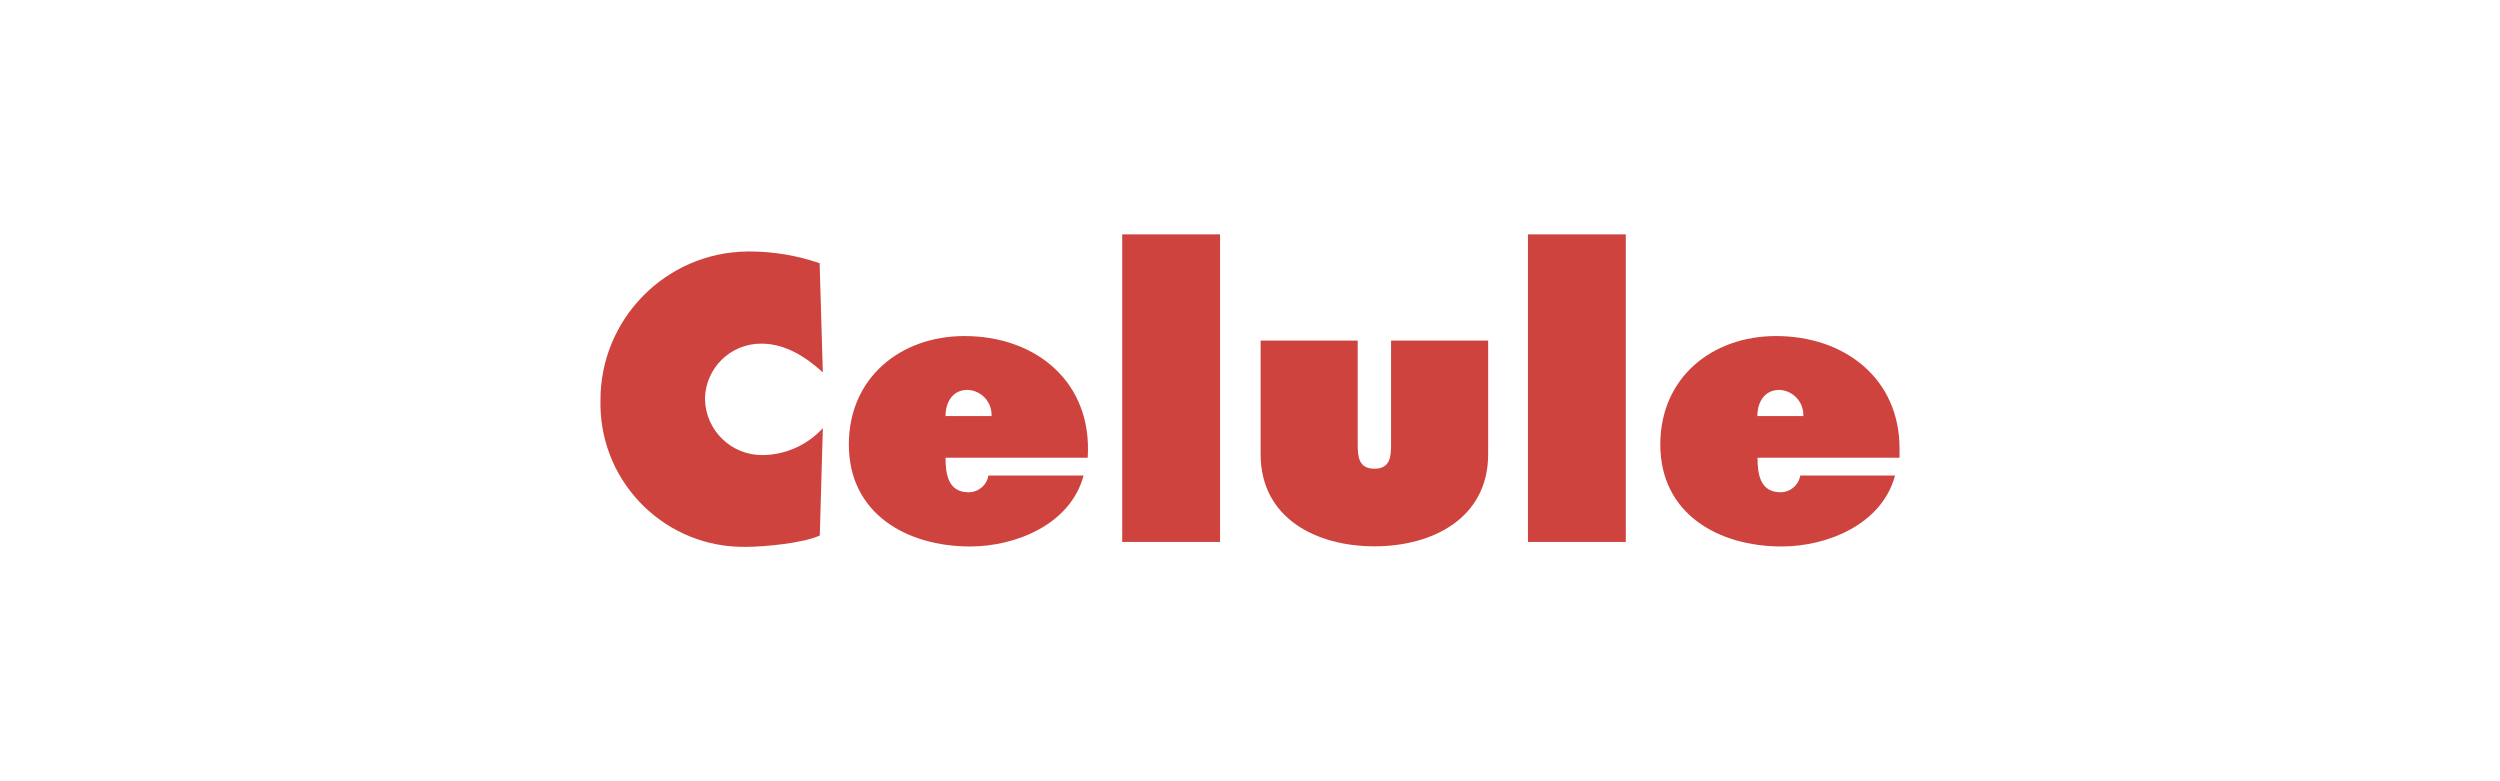
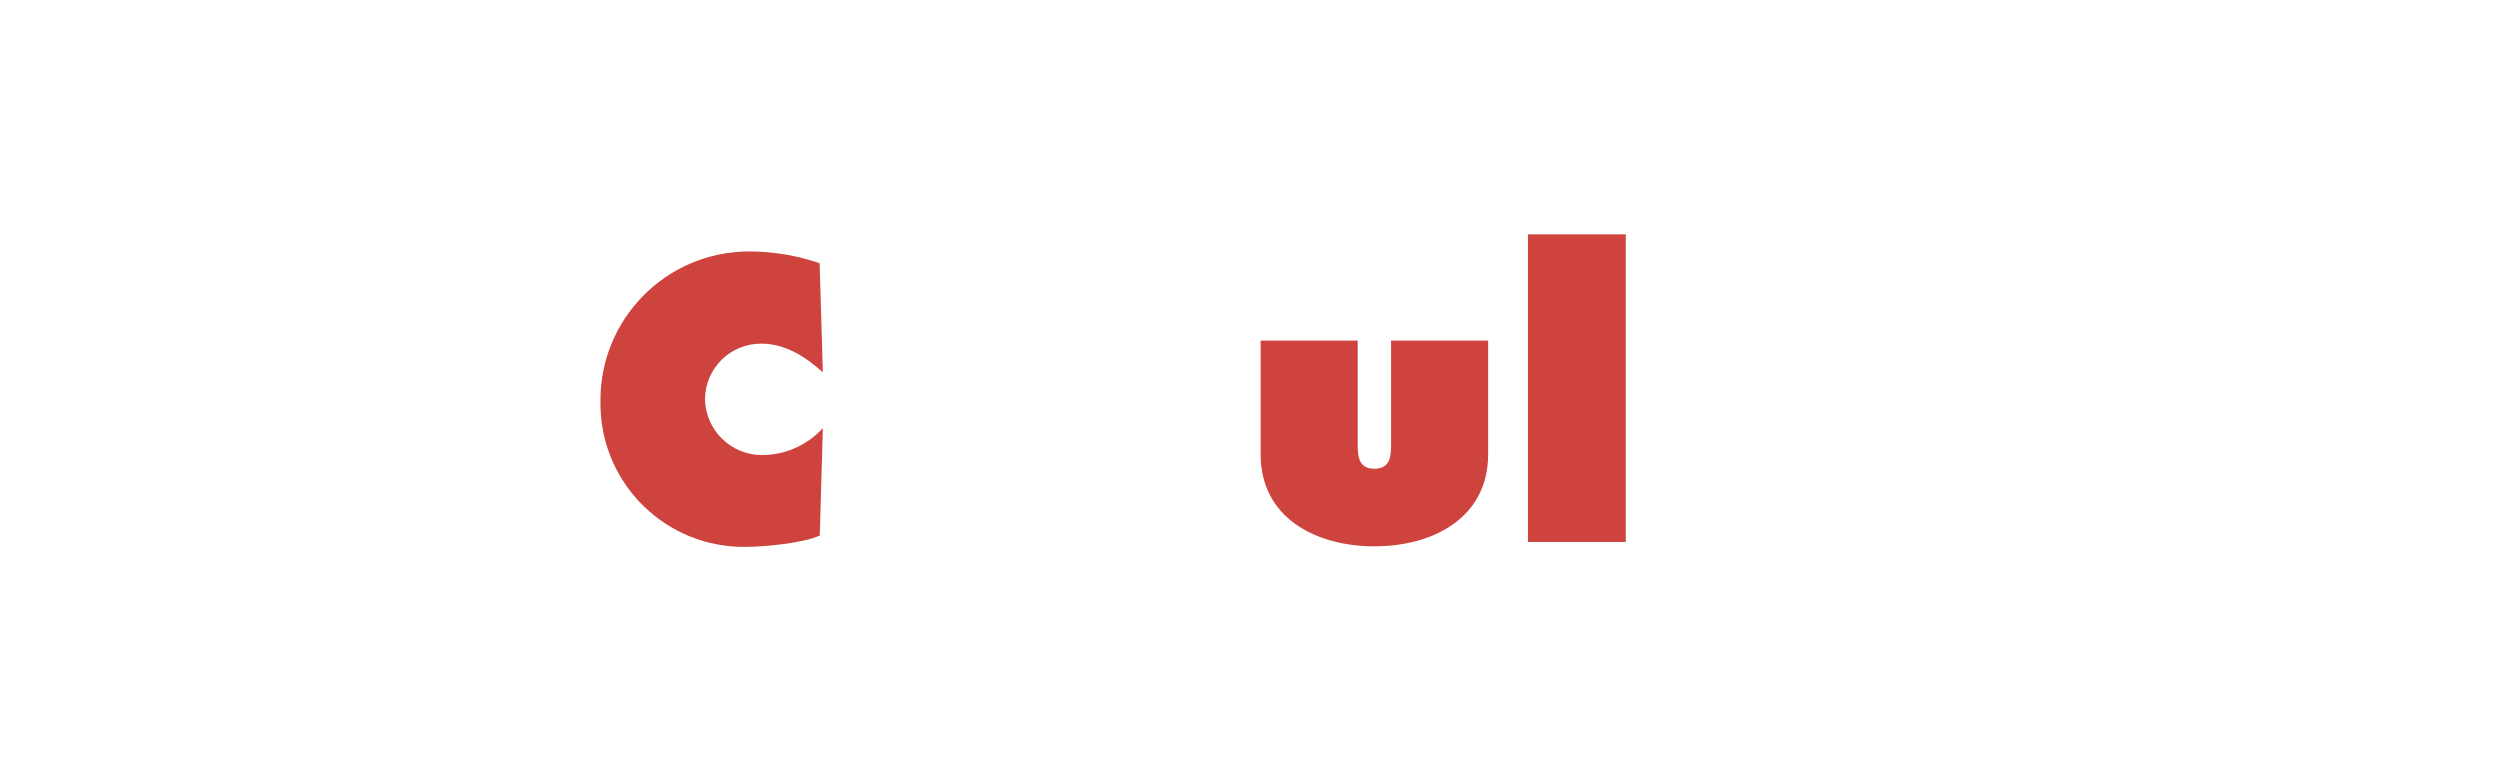
<svg xmlns="http://www.w3.org/2000/svg" id="a" width="640" height="200" viewBox="0 0 640 200">
  <g id="b">
    <g id="c">
      <path d="m210.648,95.336c-4.28-3.926-9.619-7.362-15.705-7.362-7.914-.076-14.391,6.278-14.467,14.192-0.0.02-0.0.04-0.0.06.182,8.028,6.812,14.403,14.841,14.272,5.842-.084,11.39-2.577,15.332-6.89l-.785,27.483c-4.26,1.963-14.173,2.905-18.924,2.905-20.25.306-36.914-15.863-37.22-36.113-.005-.356-.006-.712-.001-1.068-.217-21.01,16.639-38.219,37.649-38.436.197-.002.394-.003.591-.002,6.079.017,12.114,1.032,17.864,3.004l.825,27.954Z" fill="#ce433e" stroke-width="0" />
-       <path d="m242.058,106.505c0-3.592,1.845-6.694,5.634-6.694,3.532.137,6.284,3.111,6.147,6.643-.001.017-.001.034-.002.051h-11.779m36.396,10.679c1.256-19.317-13.192-31.154-31.547-31.154-16.392,0-29.603,10.679-29.603,27.758,0,17.766,14.861,26.109,31.056,26.109,11.779,0,25.736-5.732,29.034-18.159h-24.362c-.414,2.481-2.569,4.295-5.084,4.28-5.241,0-5.889-4.672-5.889-8.834h36.396Z" fill="#ce433e" stroke-width="0" />
-       <rect x="287.287" y="60" width="25.049" height="78.739" fill="#ce433e" stroke-width="0" />
      <path d="m347.573,87.189v26.6c0,3.004.196,6.203,4.28,6.203s4.26-3.2,4.26-6.203v-26.6h24.853v29.113c0,16.313-14.173,23.557-29.113,23.557s-29.132-7.224-29.132-23.557v-29.113h24.853Z" fill="#ce433e" stroke-width="0" />
      <rect x="391.154" y="60" width="25.049" height="78.739" fill="#ce433e" stroke-width="0" />
-       <path d="m449.889,106.505c0-3.592,1.845-6.694,5.634-6.694,3.539.159,6.28,3.155,6.125,6.694h-11.779m36.415,10.679v-2.356c0-17.923-14.036-28.798-31.625-28.798-16.411,0-29.623,10.679-29.623,27.758,0,17.766,14.861,26.109,31.076,26.109,11.779,0,25.716-5.732,29.014-18.159h-24.264c-.412,2.467-2.544,4.275-5.045,4.28-5.241,0-5.889-4.672-5.889-8.834h36.356Z" fill="#ce433e" stroke-width="0" />
    </g>
  </g>
</svg>